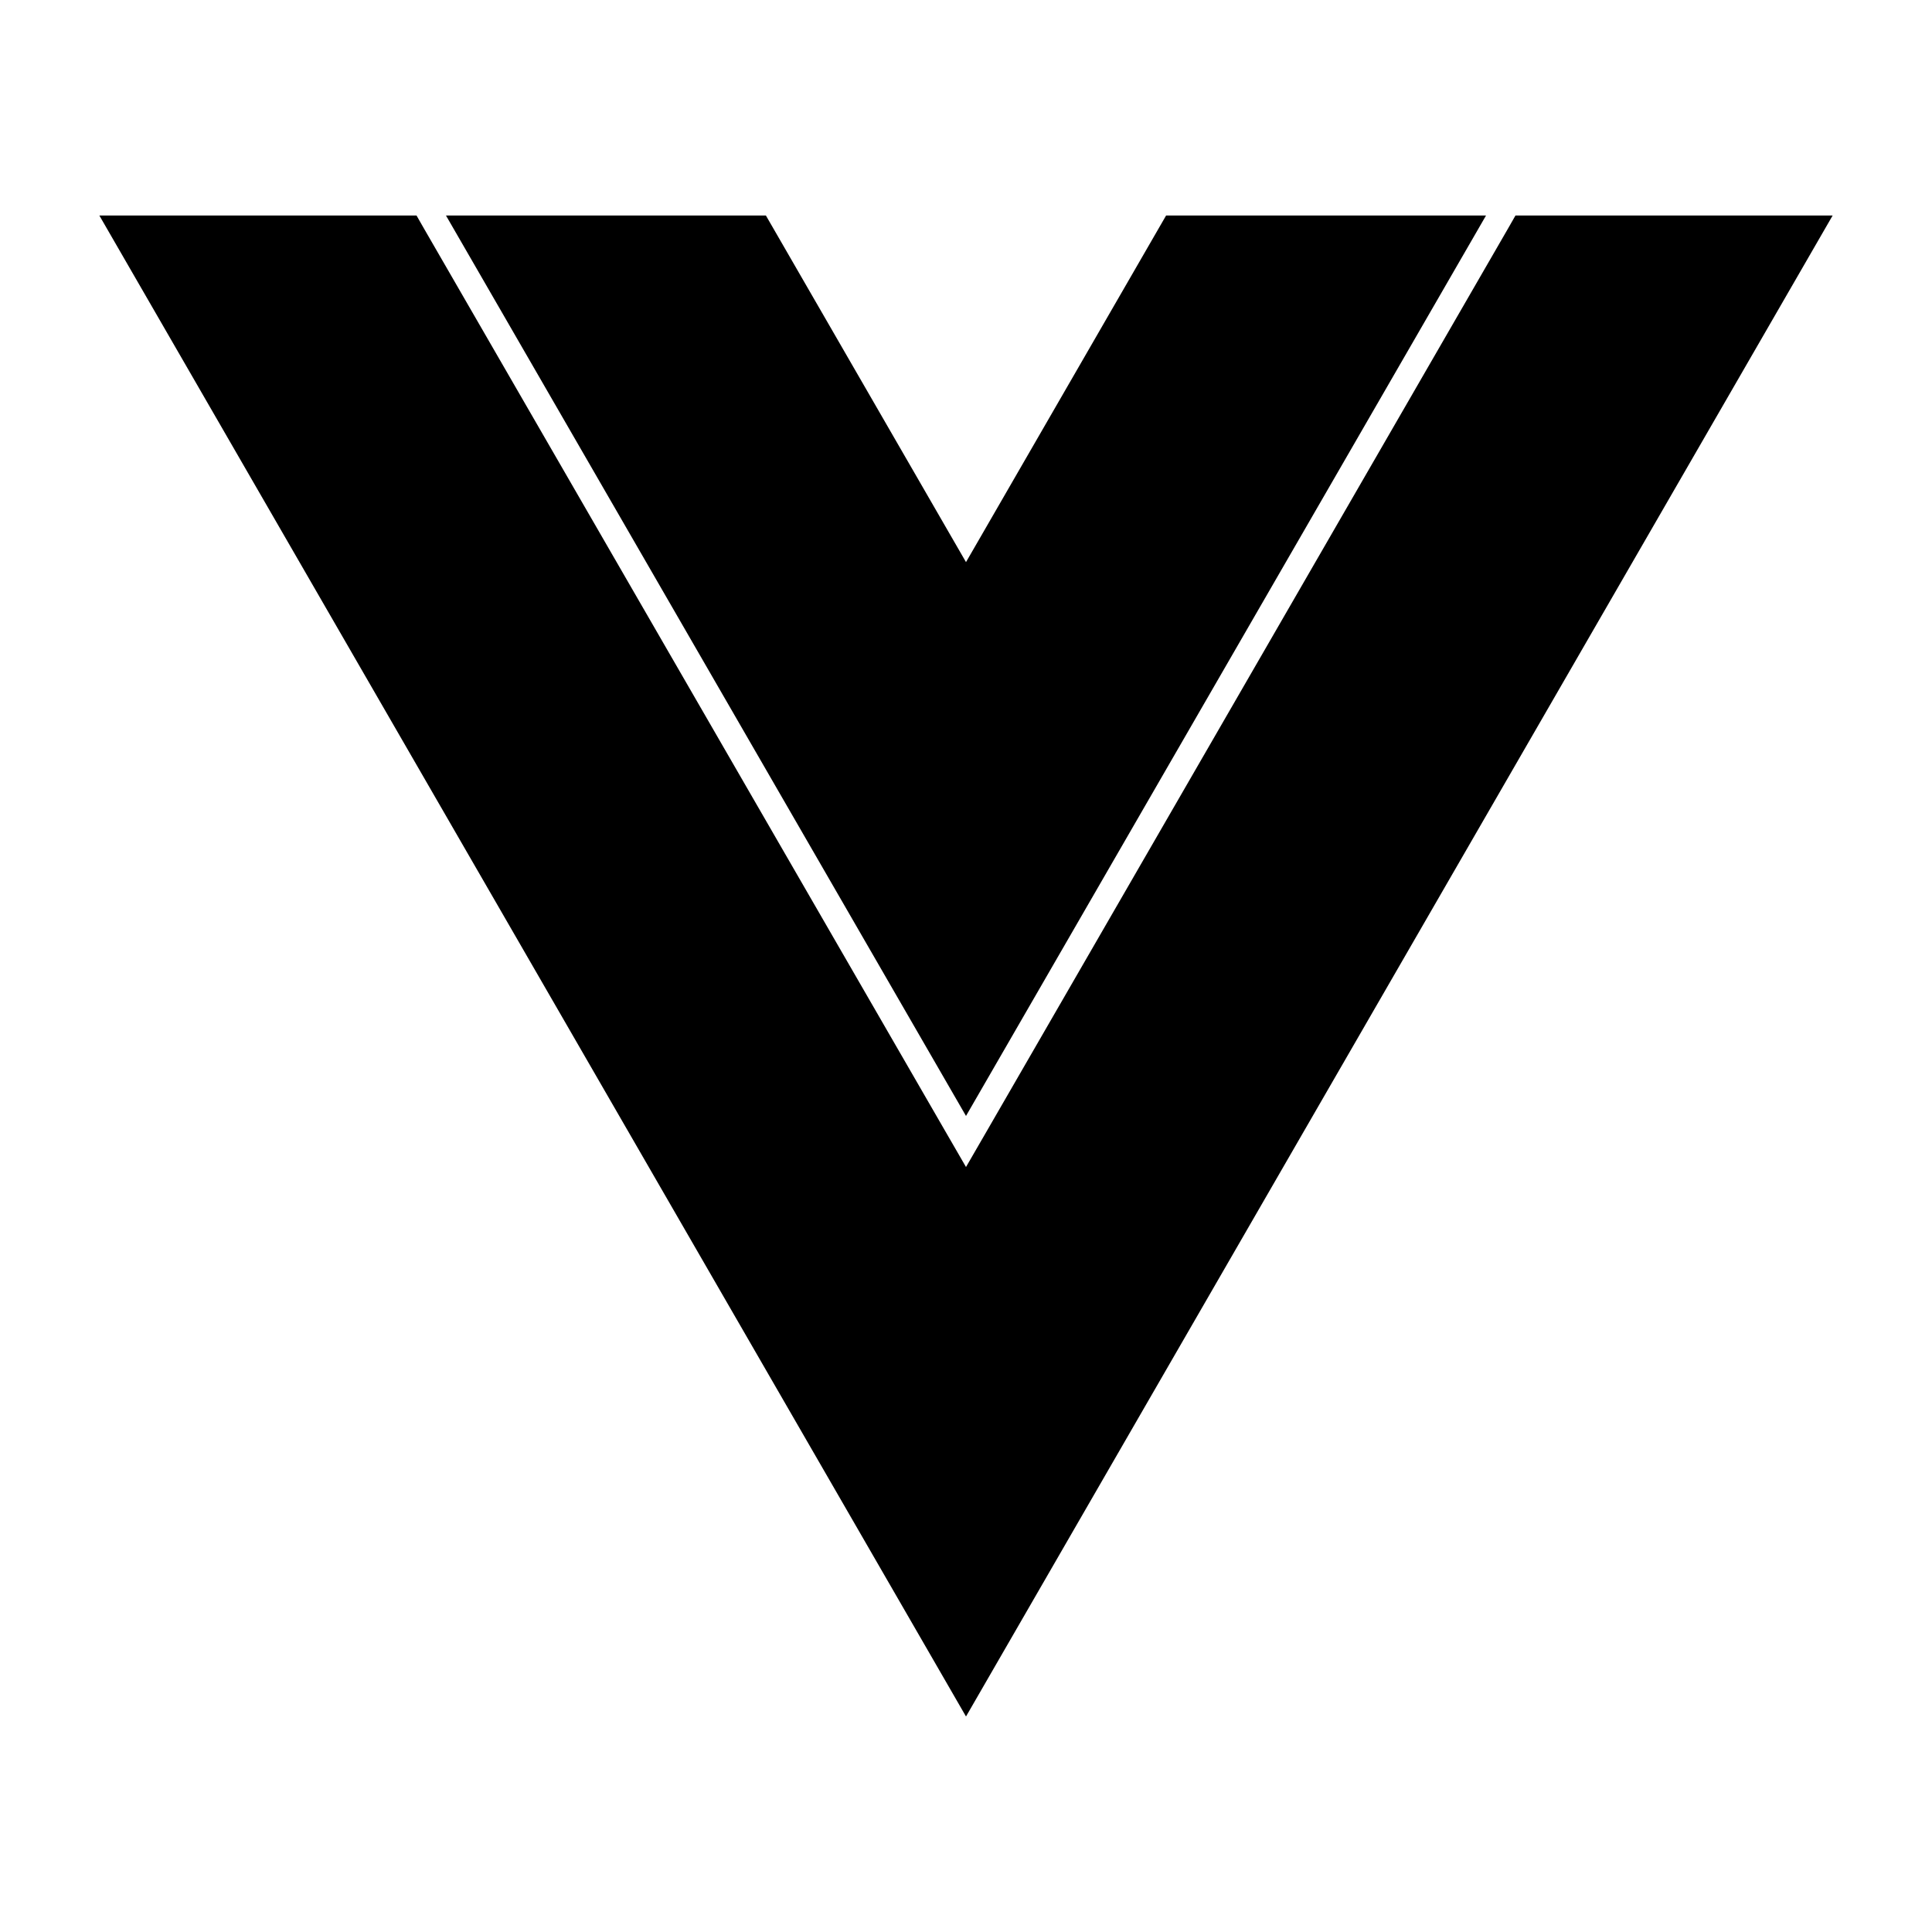
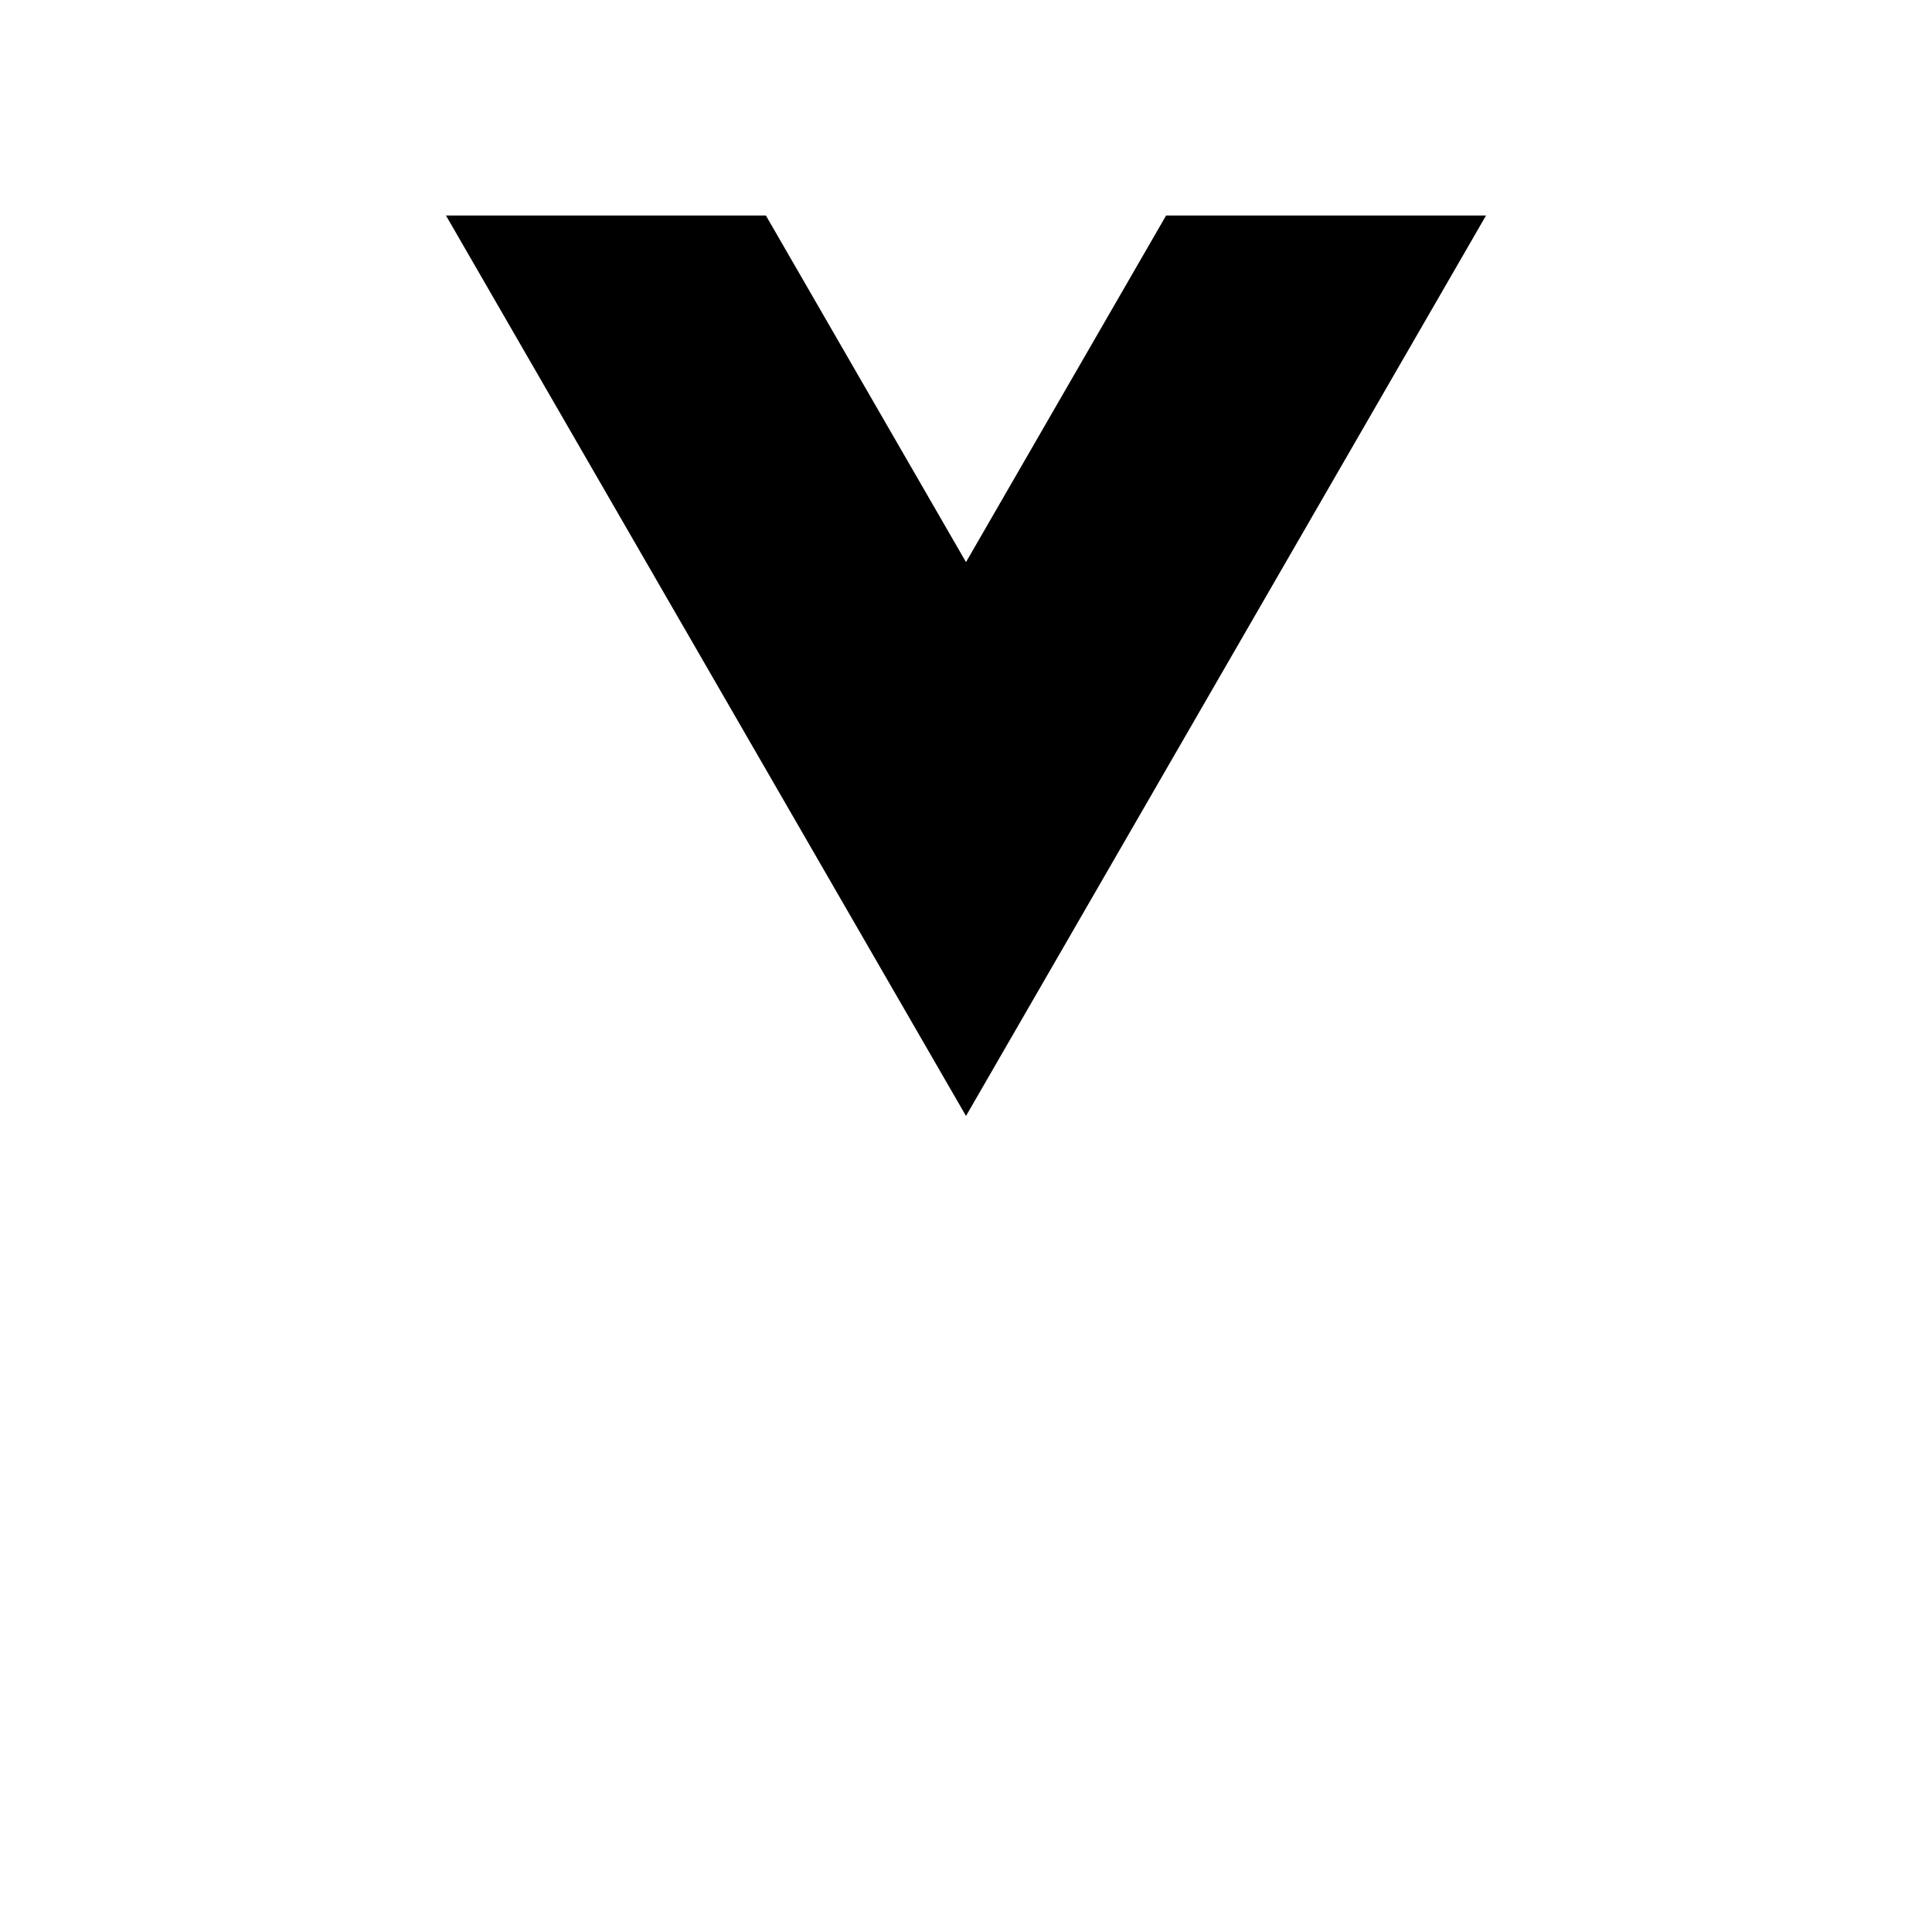
<svg xmlns="http://www.w3.org/2000/svg" id="Layer_2" version="1.1" viewBox="0 0 84 84">
  <g id="Vue.js_Logo_2">
    <g id="Group">
      <polygon points="64.61 9.37 50.7 9.37 42 24.44 33.3 9.37 19.39 9.37 42 48.52 64.61 9.37" />
-       <polygon points="65.89 9.37 65.57 9.93 42.96 49.08 42 50.74 41.04 49.08 18.43 9.93 18.11 9.37 4.32 9.37 42 74.63 79.68 9.37 65.89 9.37" />
    </g>
  </g>
</svg>